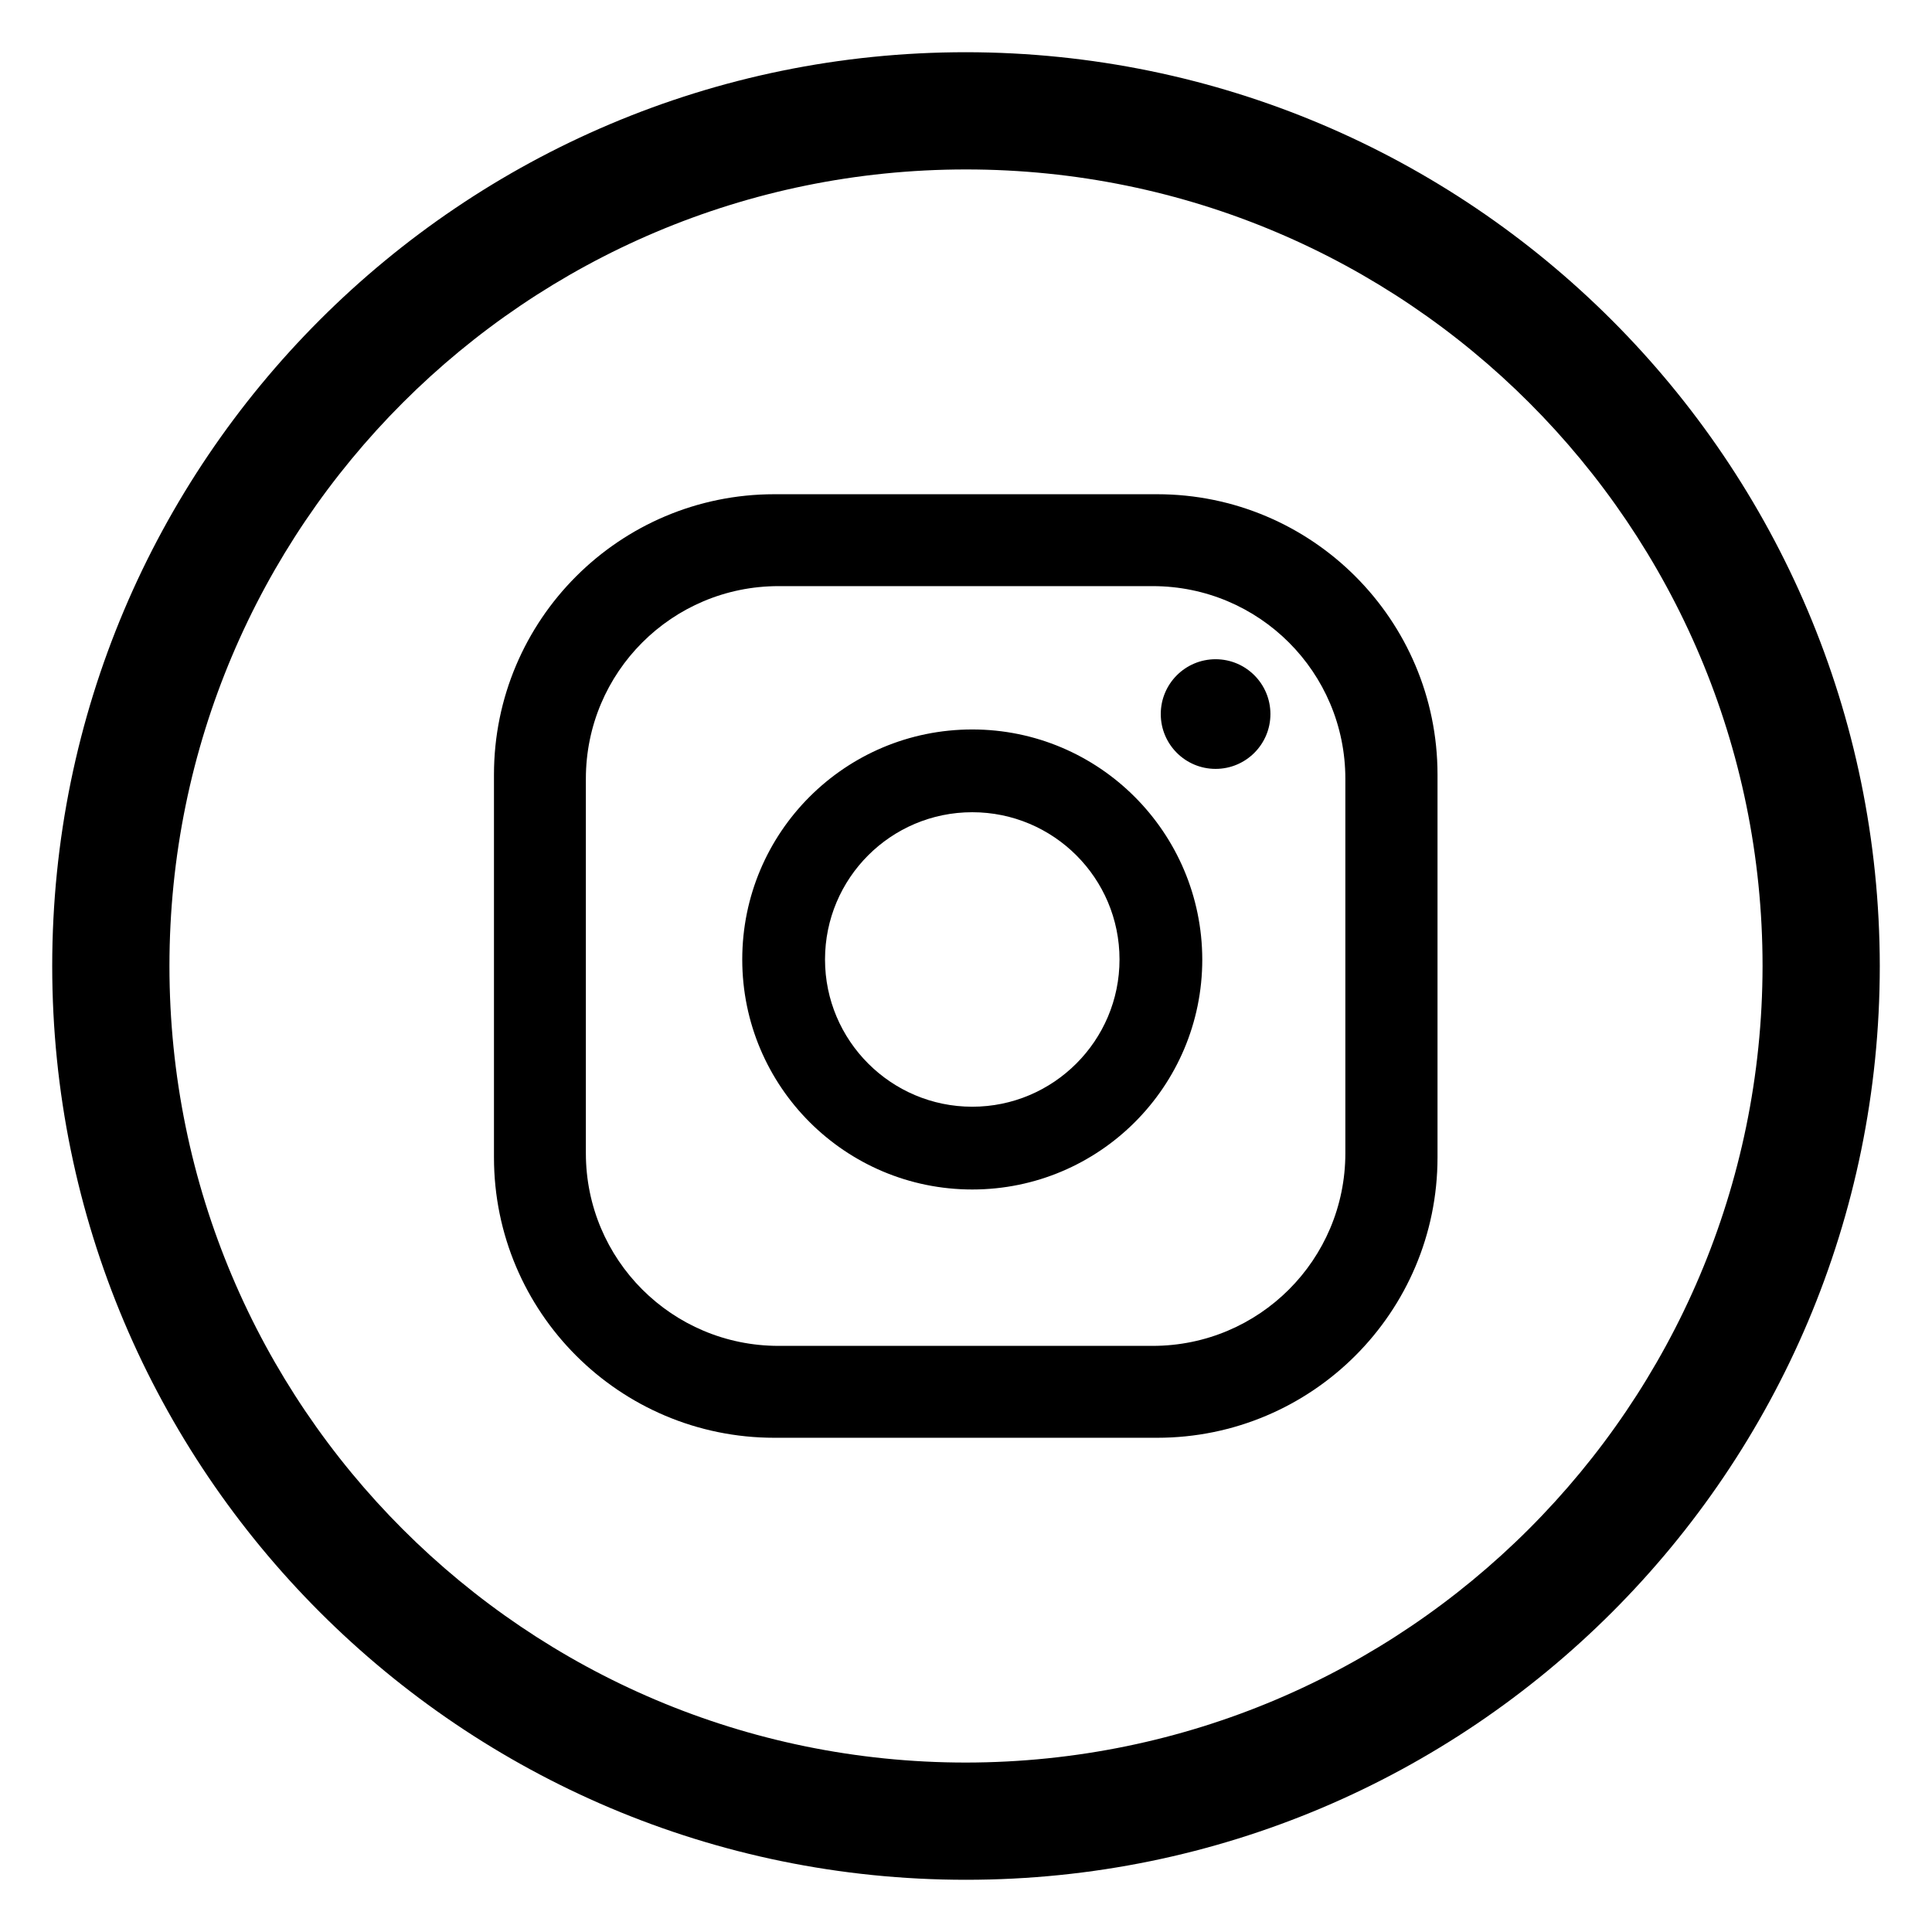
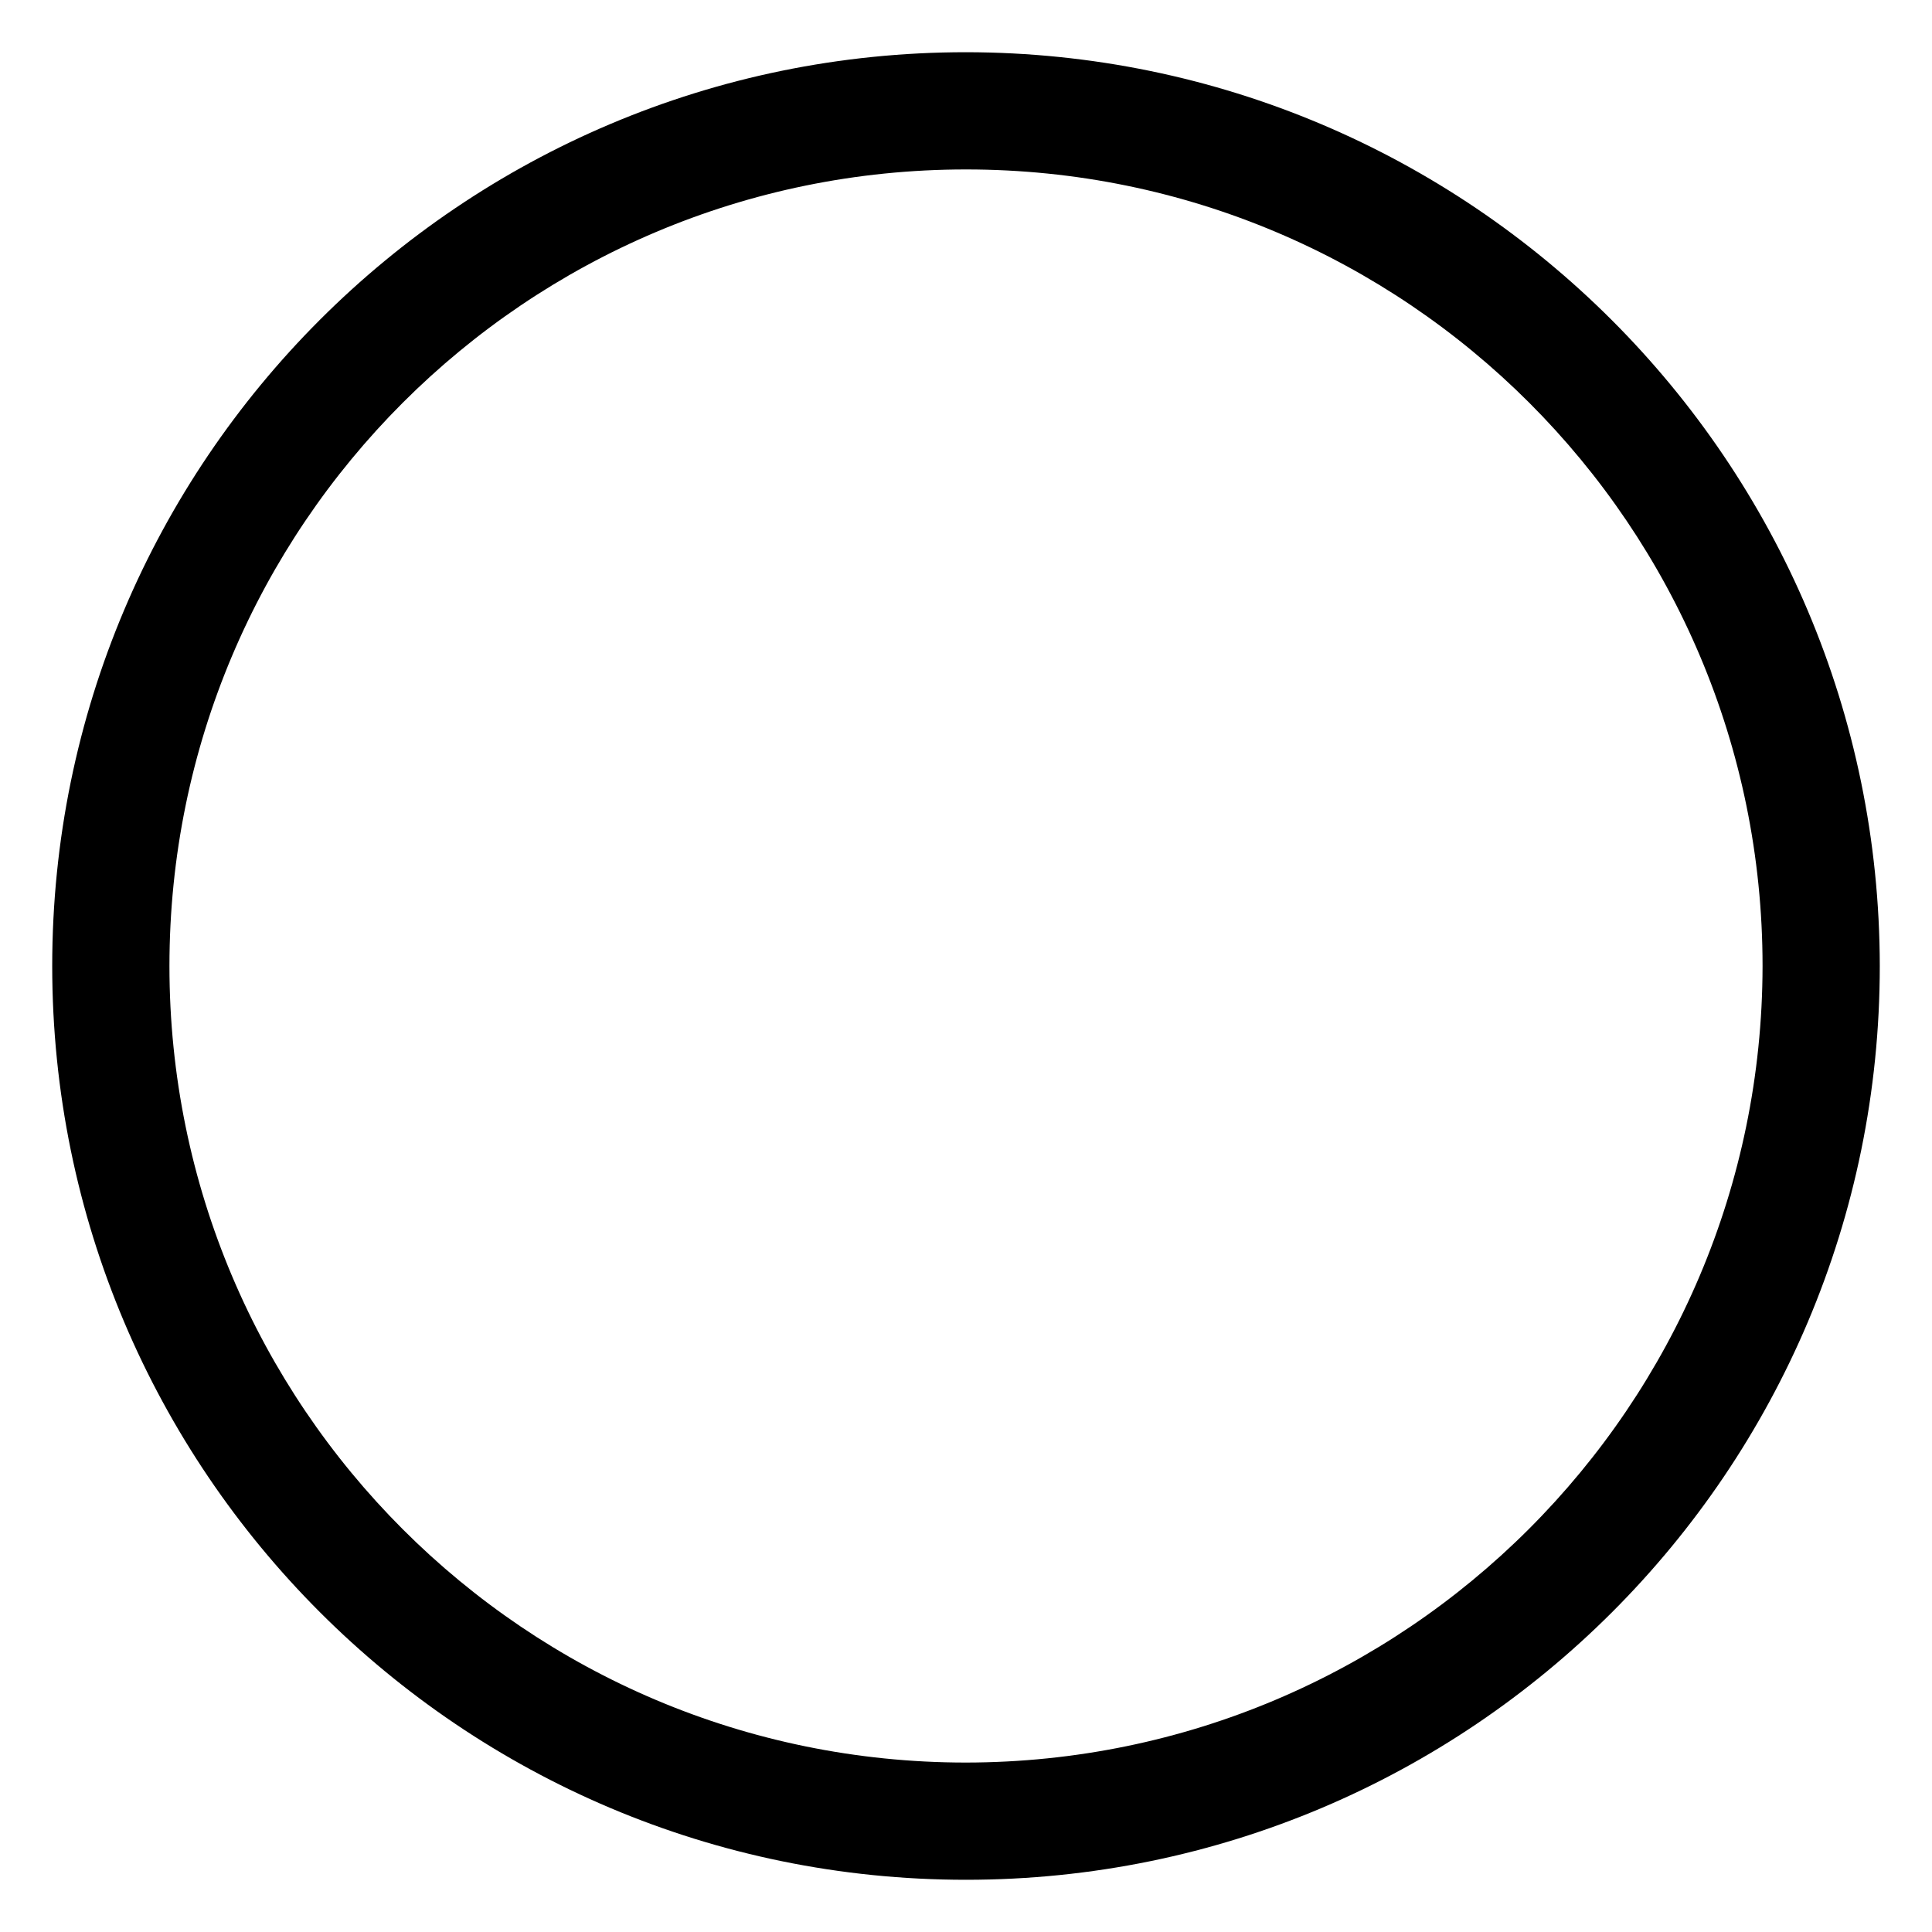
<svg xmlns="http://www.w3.org/2000/svg" id="Layer_1" viewBox="0 0 74 74">
-   <path id="Path_25" d="M48.66,27.35c0,1.16-.94,2.1-2.1,2.1s-2.1-.94-2.1-2.1,.94-2.1,2.1-2.1h0c1.16,0,2.1,.94,2.1,2.1m-2.61,9.4c0,4.86-3.94,8.81-8.81,8.81-4.86,0-8.81-3.94-8.81-8.81s3.94-8.81,8.81-8.81c4.86,0,8.8,3.95,8.81,8.81m-3.17,0c0-3.12-2.53-5.64-5.64-5.64-3.12,0-5.64,2.53-5.64,5.64,0,3.11,2.53,5.64,5.64,5.64,3.11,0,5.64-2.53,5.64-5.64m12.18-7.08c0-5.93-4.81-10.74-10.74-10.74h-14.66c-5.93,0-10.74,4.81-10.74,10.74v14.66c0,5.93,4.81,10.74,10.74,10.74h14.66c5.93,0,10.74-4.81,10.74-10.74v-14.66Zm-3.53,14.5c0,4.08-3.3,7.38-7.38,7.38h-14.33c-4.08,0-7.38-3.3-7.38-7.38h0v-14.34c0-4.08,3.3-7.38,7.38-7.38h14.33c4.08,0,7.38,3.3,7.38,7.38v14.34Z" />
  <path id="Path_26" d="M37,2C17.67,2,2,17.67,2,37s15.67,35,35,35,35-15.67,35-35c-.02-19.32-15.68-34.98-35-35m0,65.51c-16.85,0-30.51-13.66-30.51-30.51,0-16.85,13.66-30.51,30.51-30.51,16.85,0,30.51,13.66,30.51,30.51h0c-.02,16.84-13.67,30.49-30.51,30.51" />
</svg>